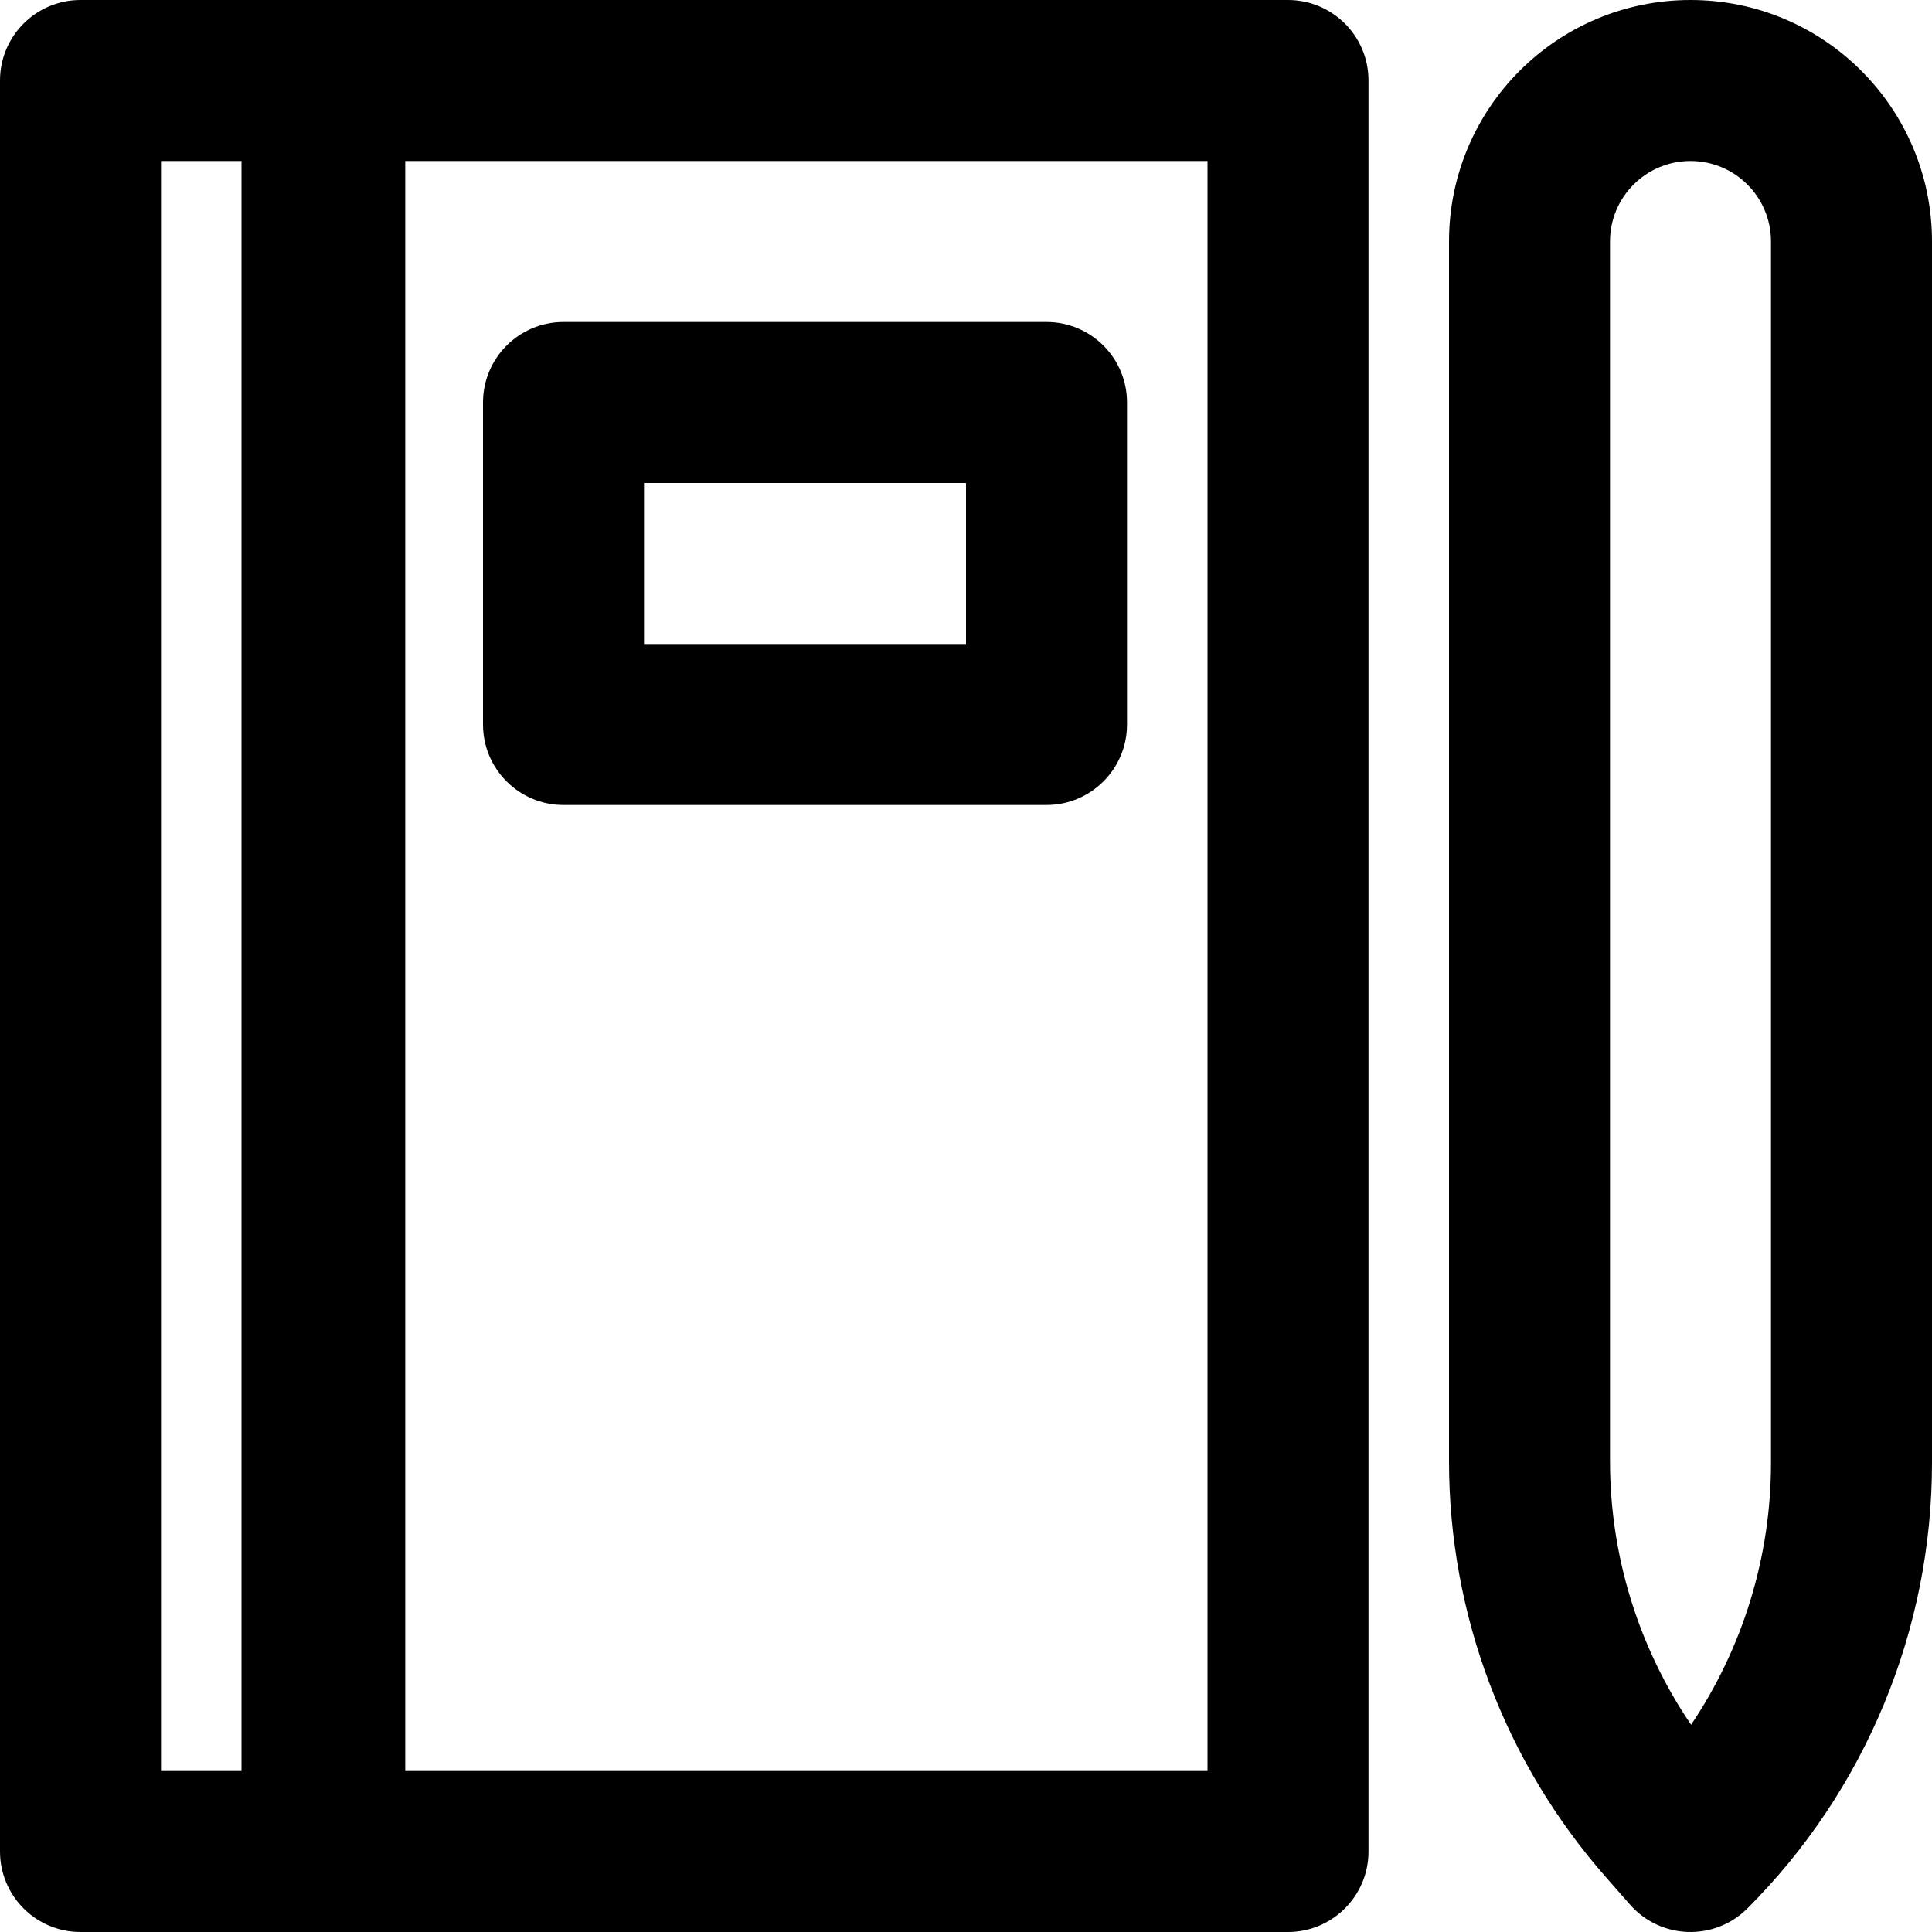
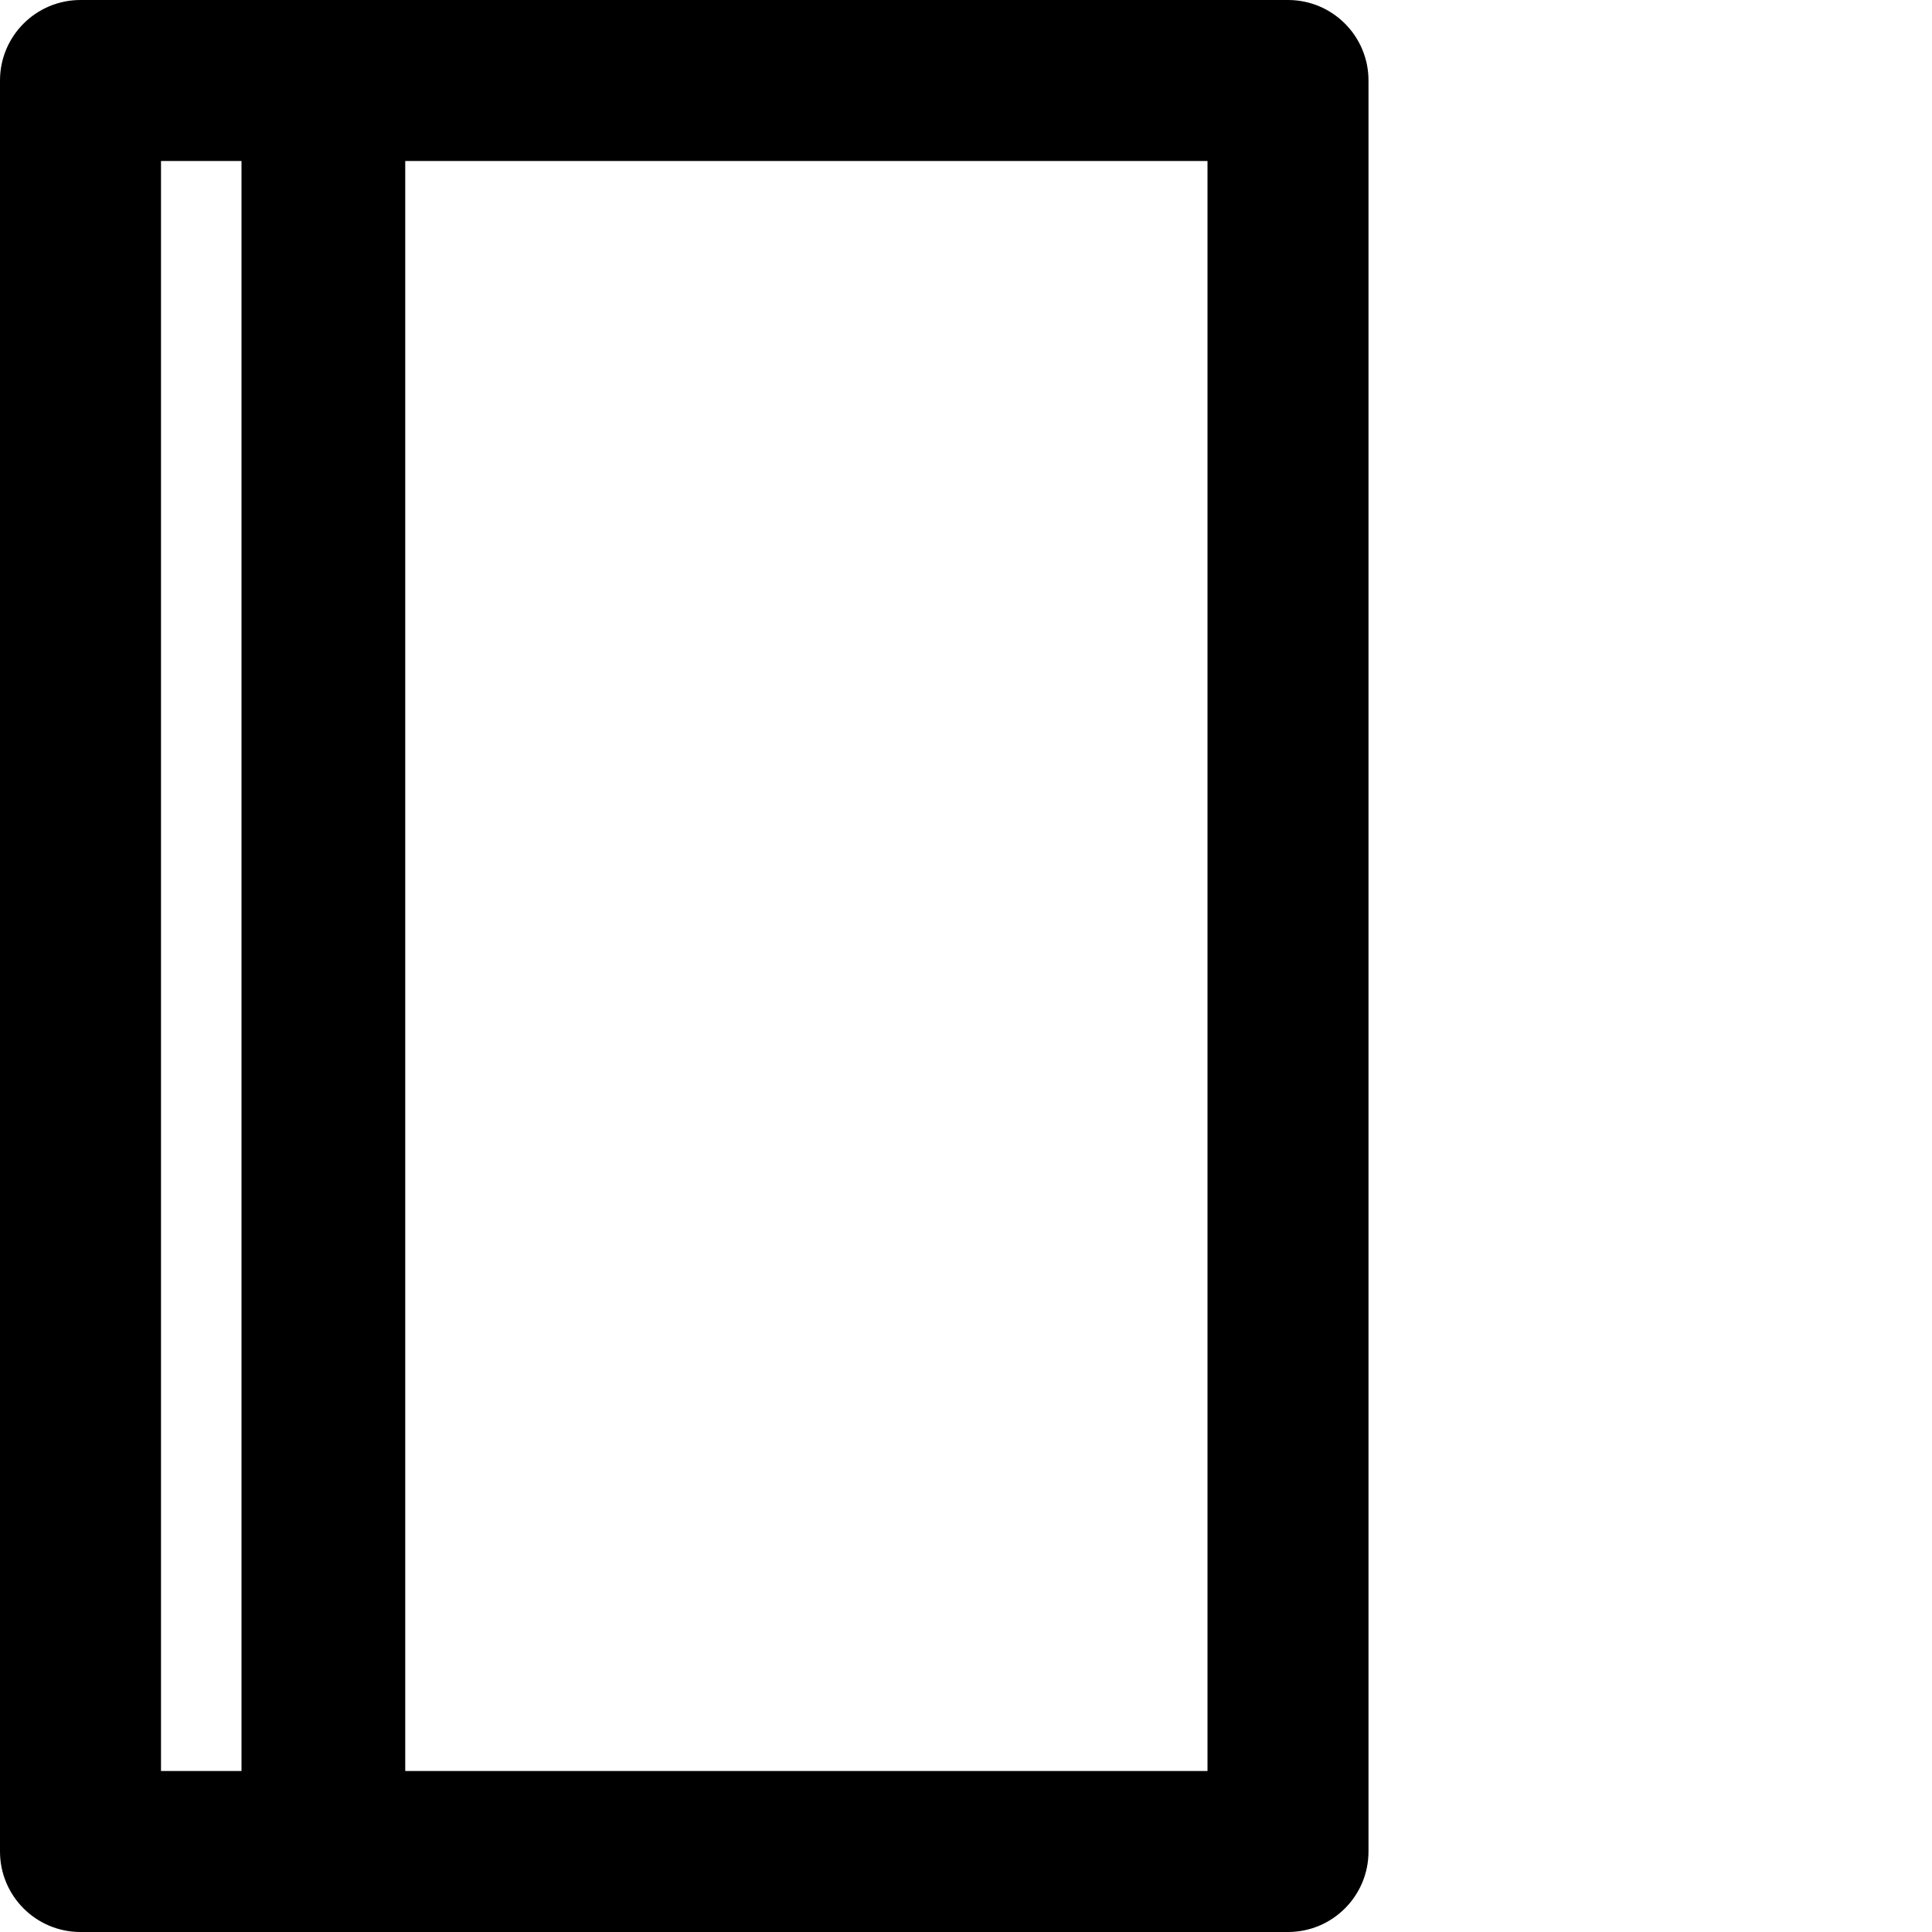
<svg xmlns="http://www.w3.org/2000/svg" fill="#000000" height="800px" width="800px" version="1.1" id="Layer_1" viewBox="0 0 512 512" xml:space="preserve">
  <g>
    <g>
      <g>
-         <path d="M448,0c-35.355,0-64,28.645-64,64v323.221c0,40.637,14.807,79.868,41.658,110.339l6.316,7.188     c8.134,9.257,22.397,9.717,31.11,1.003C494.412,474.425,512,431.965,512,387.669V64C512,28.645,483.355,0,448,0z      M469.333,387.669c0,24.912-7.471,49.042-21.18,69.41c-13.939-20.505-21.487-44.821-21.487-69.858V64     c0-11.791,9.542-21.333,21.333-21.333S469.333,52.209,469.333,64V387.669z" />
        <path d="M341.333,0H86.059h-0.725h-64C9.551,0,0,9.551,0,21.333v469.333C0,502.449,9.551,512,21.333,512h64h0.725h255.275     c11.782,0,21.333-9.551,21.333-21.333V21.333C362.667,9.551,353.115,0,341.333,0z M42.667,42.667H64v426.667H42.667V42.667z      M320,469.333H107.392V42.667H320V469.333z" />
-         <path d="M149.333,213.333h128c11.782,0,21.333-9.551,21.333-21.333v-85.333c0-11.782-9.551-21.333-21.333-21.333h-128     c-11.782,0-21.333,9.551-21.333,21.333V192C128,203.782,137.551,213.333,149.333,213.333z M170.667,128H256v42.667h-85.333V128z" />
      </g>
    </g>
  </g>
</svg>